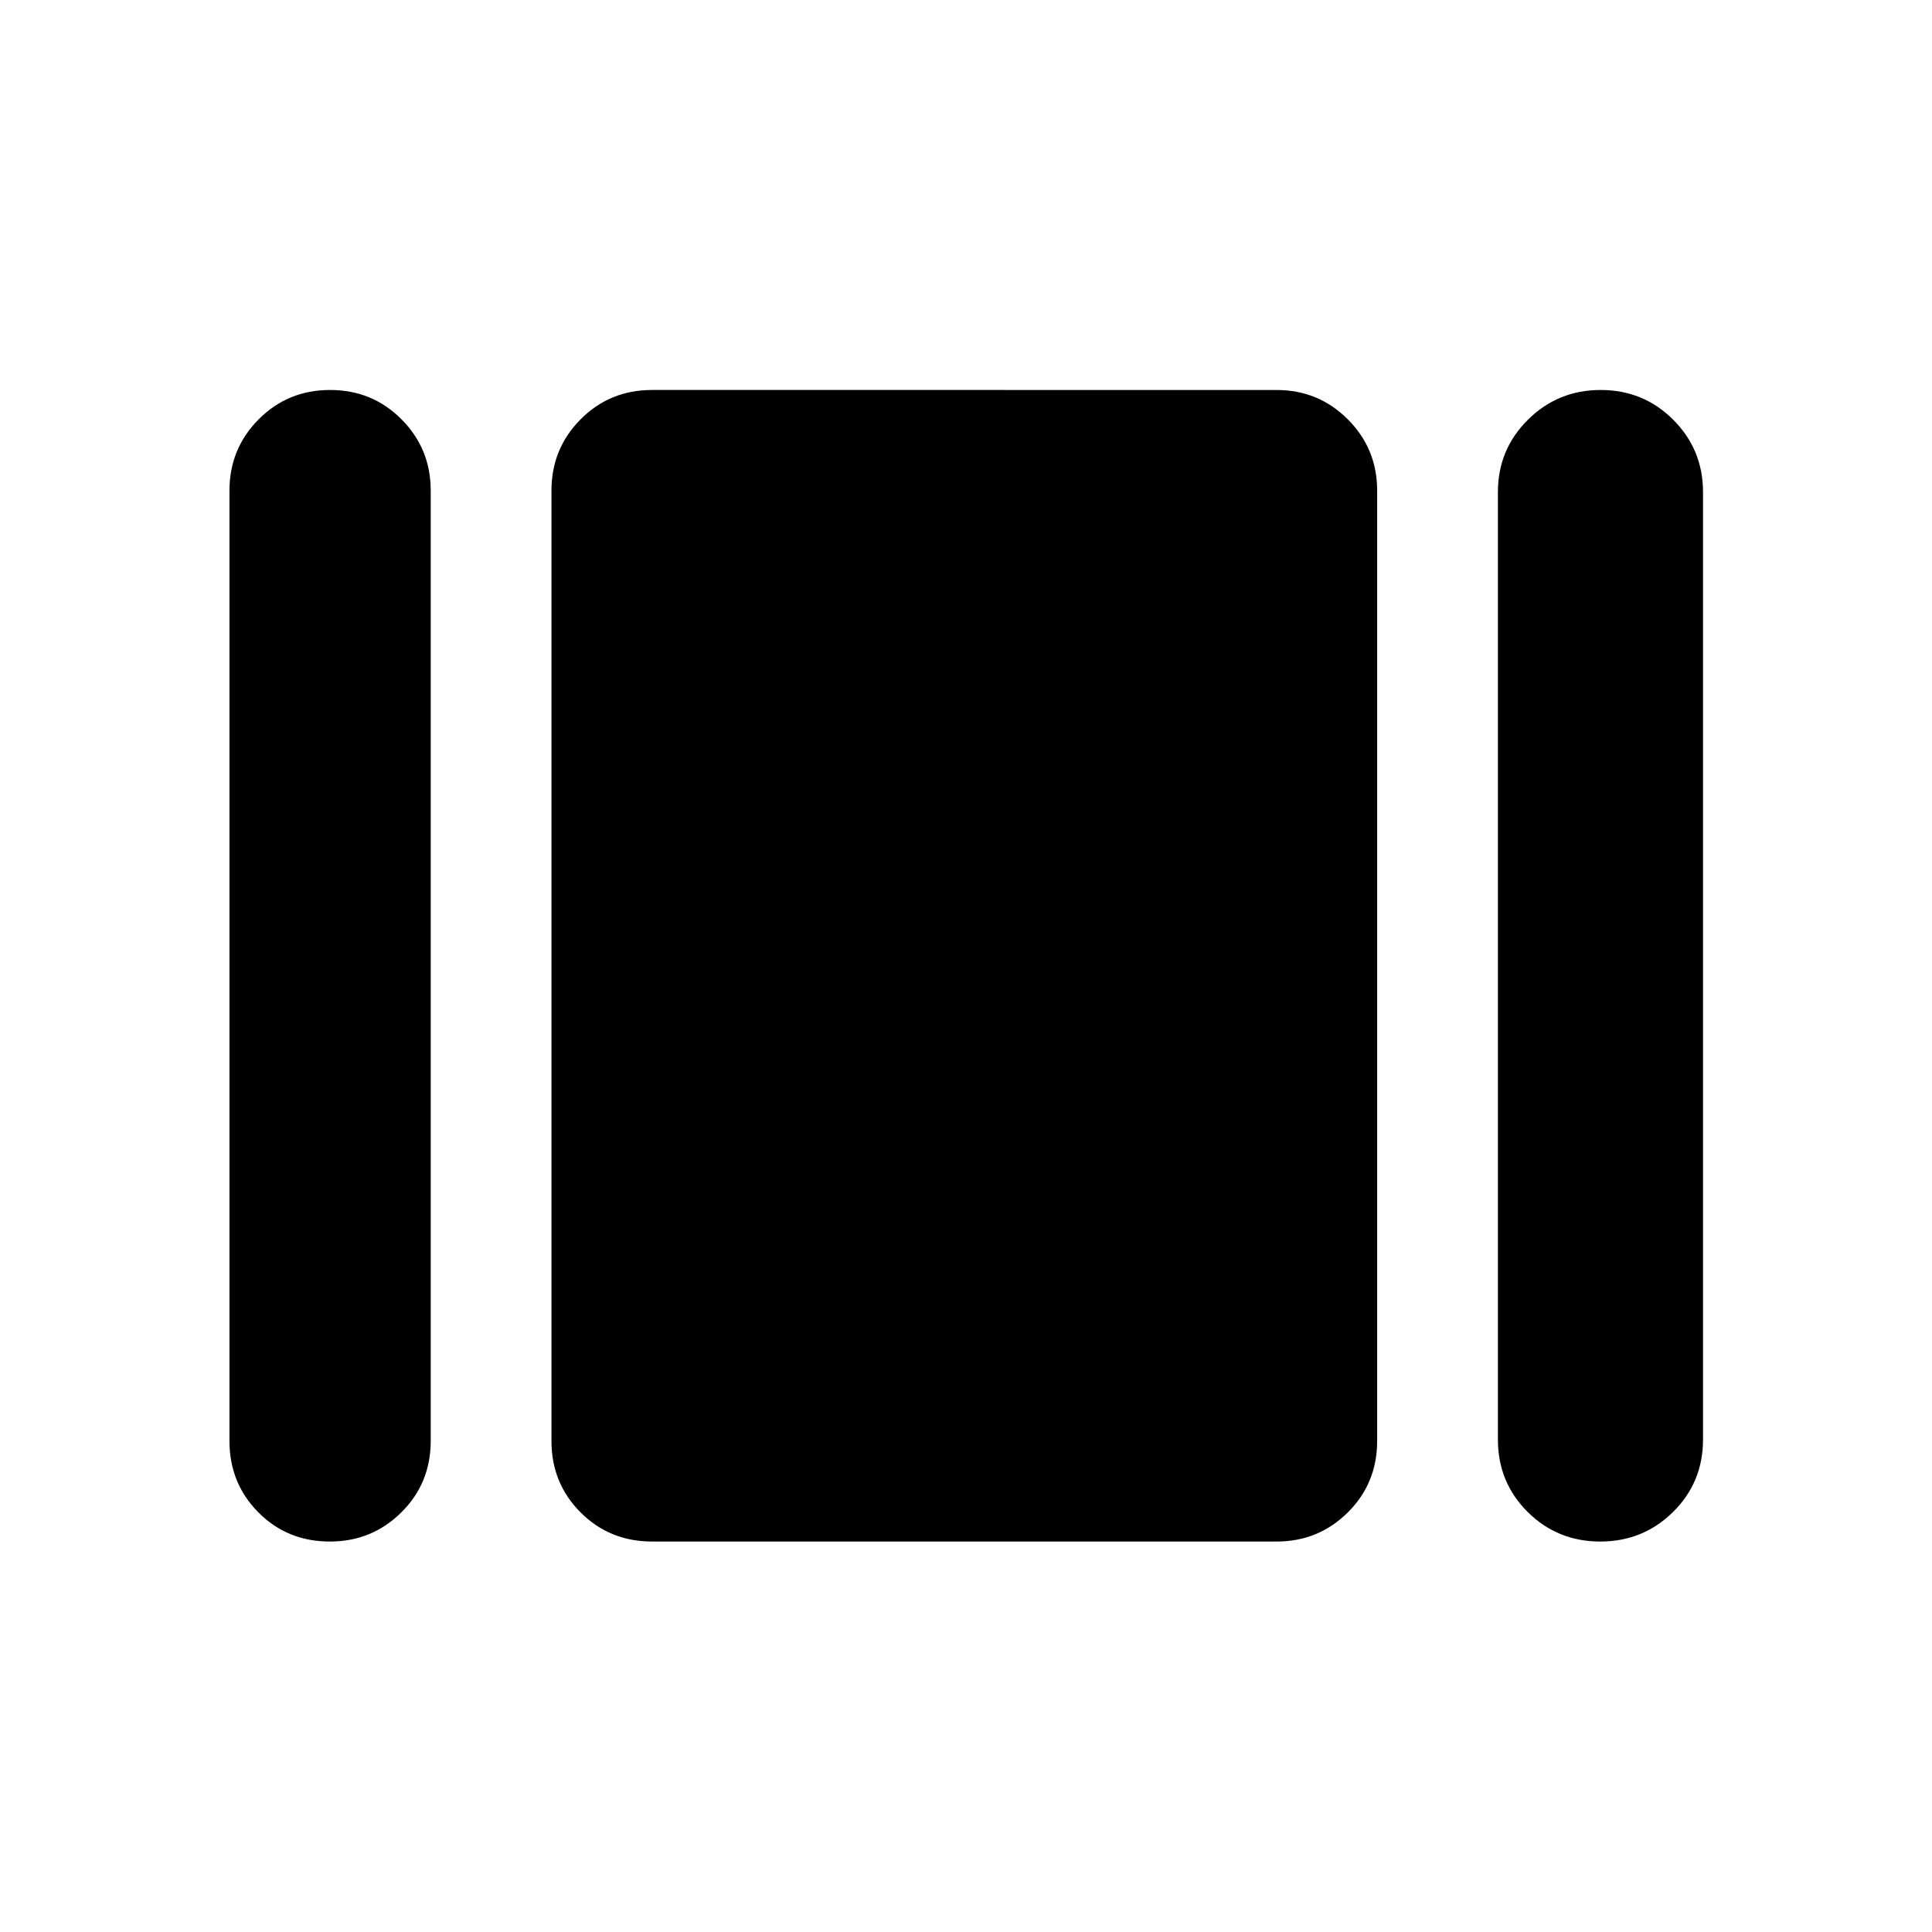
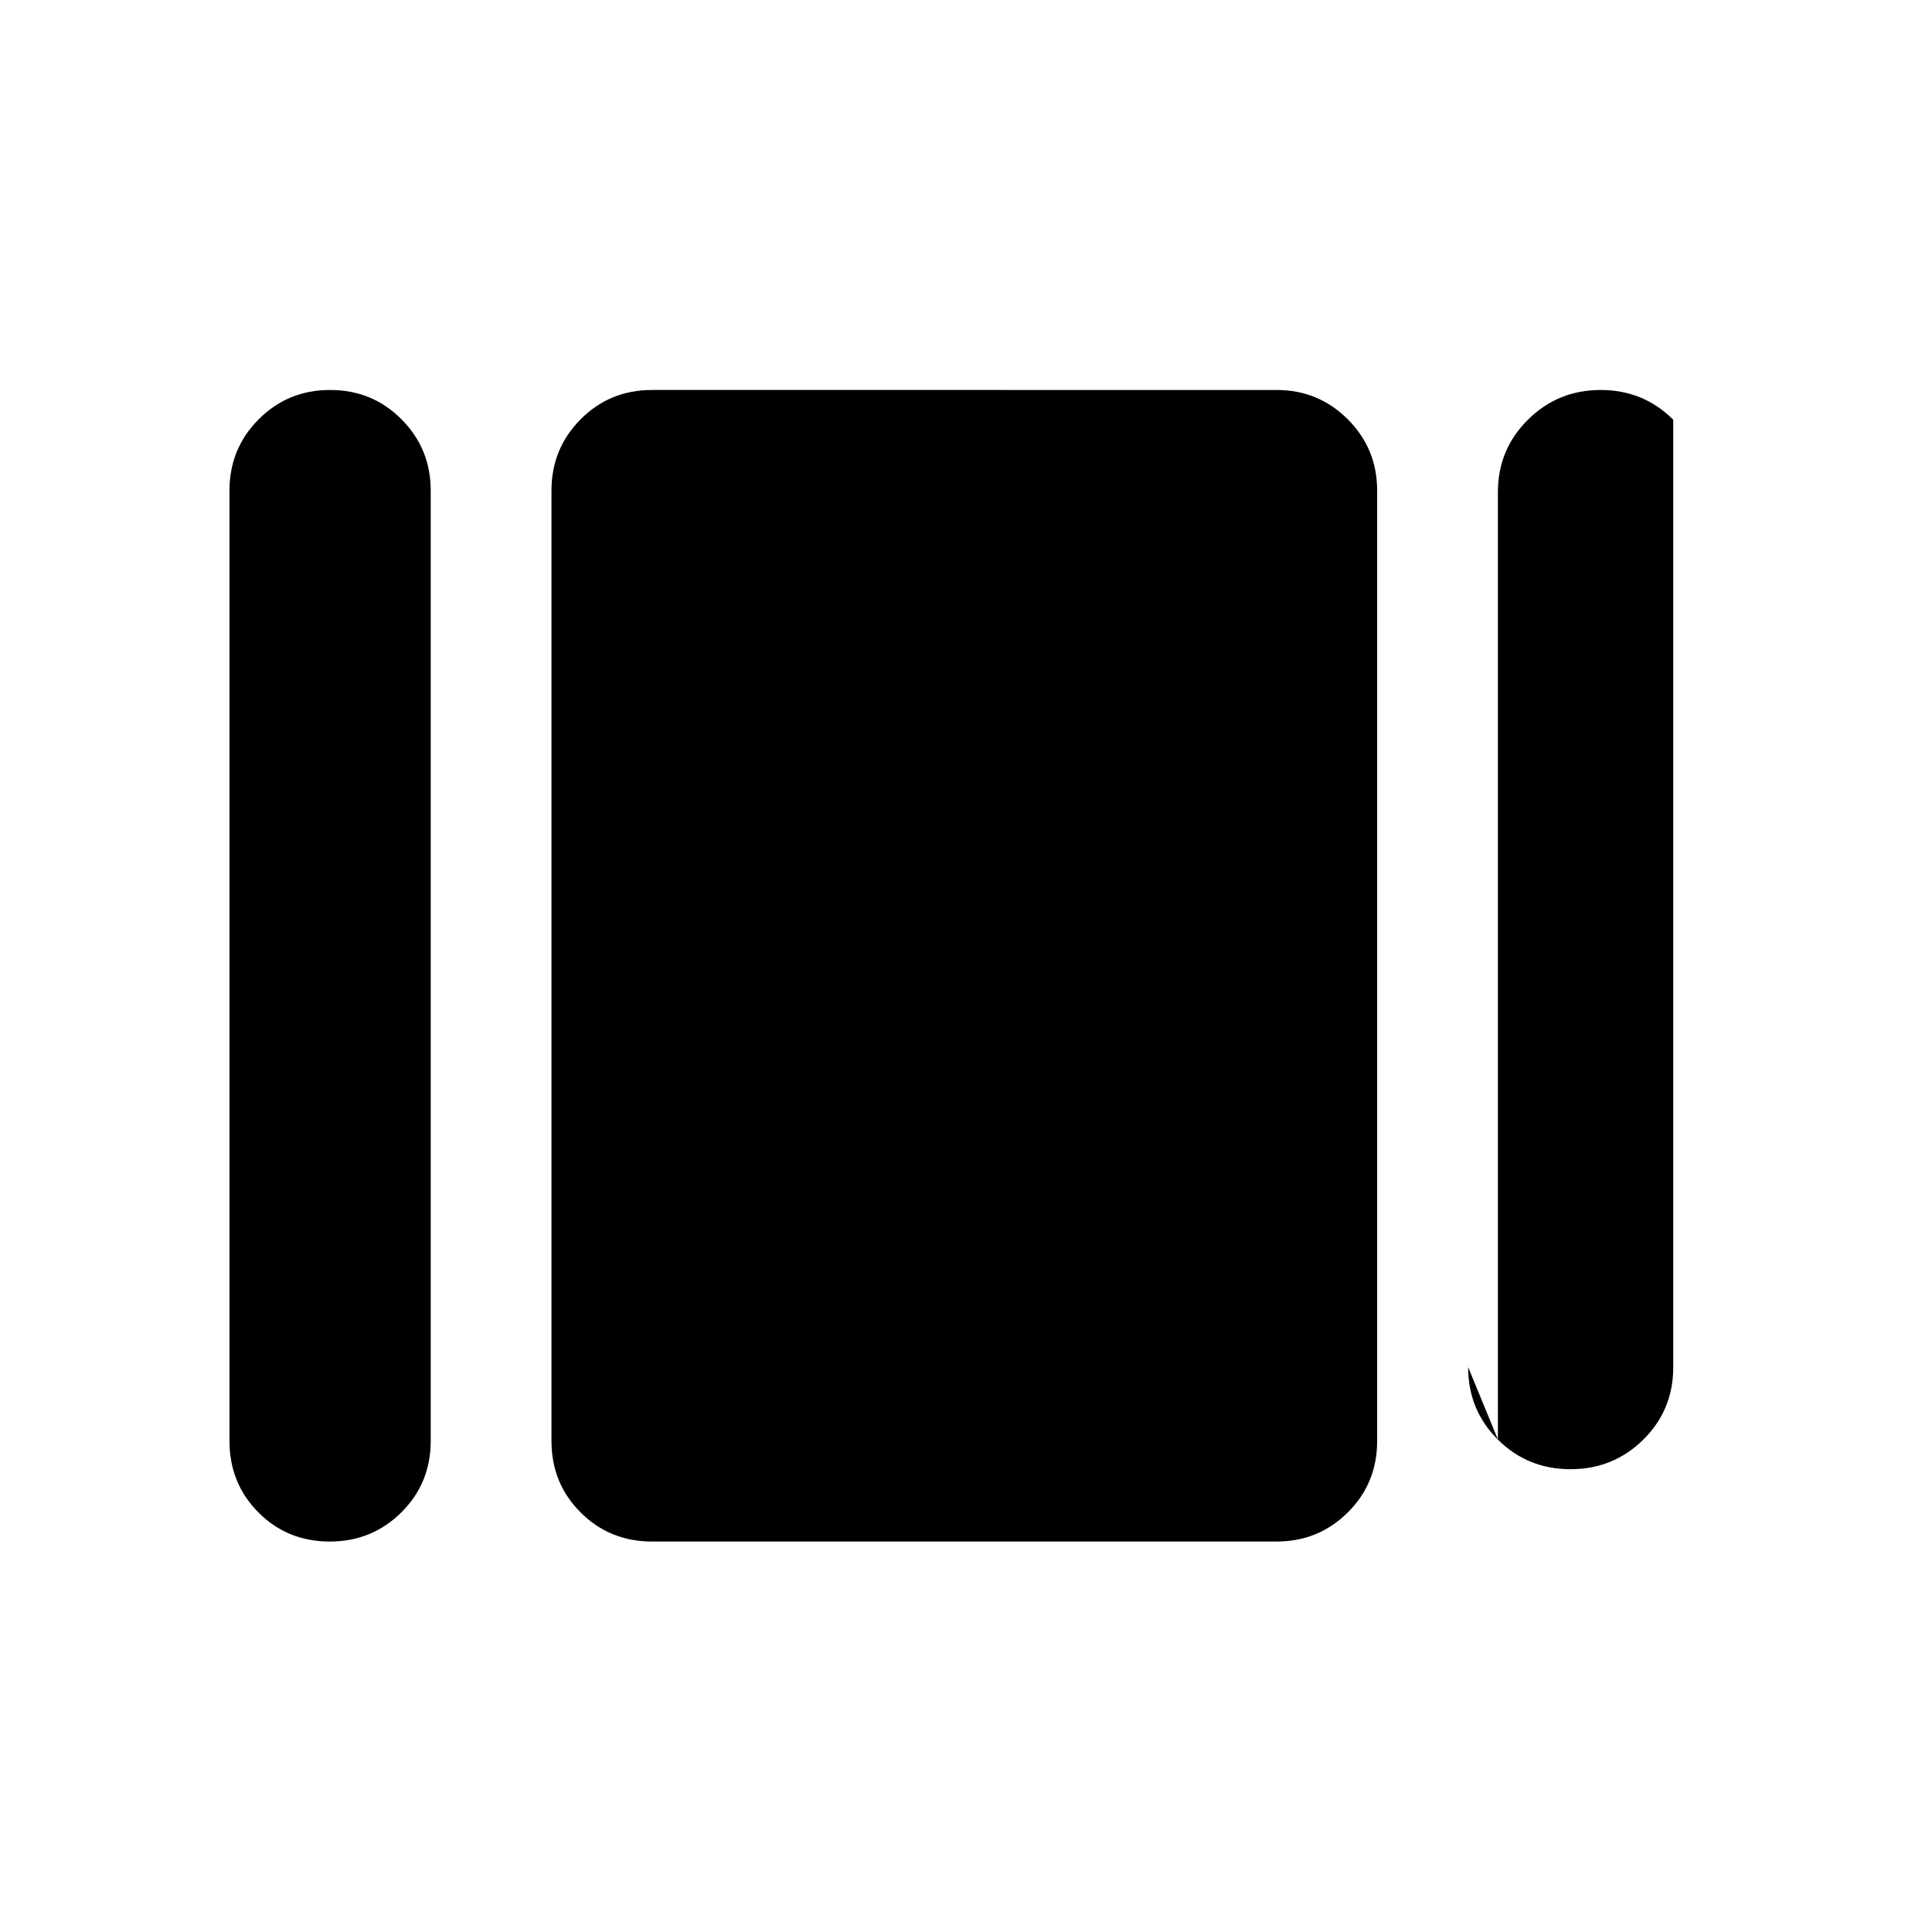
<svg xmlns="http://www.w3.org/2000/svg" width="48" height="48" viewBox="0 -960 960 960">
-   <path d="M114.02-244.02v-472.2q0-20.83 14.5-35.41 14.5-14.59 35.5-14.59t35.5 14.59q14.5 14.58 14.5 35.41v472.2q0 21.07-14.62 35.53-14.61 14.47-35.5 14.47-21.12 0-35.5-14.47-14.38-14.46-14.38-35.53Zm210 50q-21.07 0-35.53-14.47-14.47-14.46-14.47-35.53v-472.2q0-20.83 14.47-35.41 14.46-14.59 35.53-14.59H634.3q20.84 0 35.42 14.59 14.58 14.58 14.58 35.41v472.2q0 21.07-14.58 35.53-14.58 14.47-35.42 14.47H324.02Zm420.28-50.72v-470.74q0-21.14 14.9-35.94 14.89-14.8 36.16-14.8 21.28 0 36.07 14.8t14.79 35.94v470.74q0 21.33-14.89 36.03-14.9 14.69-36.17 14.69-21.28 0-36.07-14.69-14.79-14.7-14.79-36.03Z" />
+   <path d="M114.02-244.02v-472.2q0-20.83 14.5-35.41 14.5-14.59 35.5-14.59t35.5 14.59q14.5 14.58 14.5 35.41v472.2q0 21.07-14.62 35.53-14.61 14.47-35.5 14.47-21.12 0-35.5-14.47-14.38-14.46-14.38-35.53Zm210 50q-21.07 0-35.53-14.47-14.47-14.46-14.47-35.53v-472.2q0-20.83 14.47-35.41 14.46-14.59 35.53-14.59H634.3q20.84 0 35.42 14.59 14.58 14.58 14.58 35.41v472.2q0 21.07-14.58 35.53-14.58 14.47-35.42 14.47H324.02Zm420.28-50.72v-470.74q0-21.14 14.9-35.94 14.89-14.8 36.16-14.8 21.28 0 36.07 14.8v470.74q0 21.33-14.89 36.03-14.9 14.69-36.17 14.69-21.28 0-36.07-14.69-14.79-14.7-14.79-36.03Z" />
</svg>